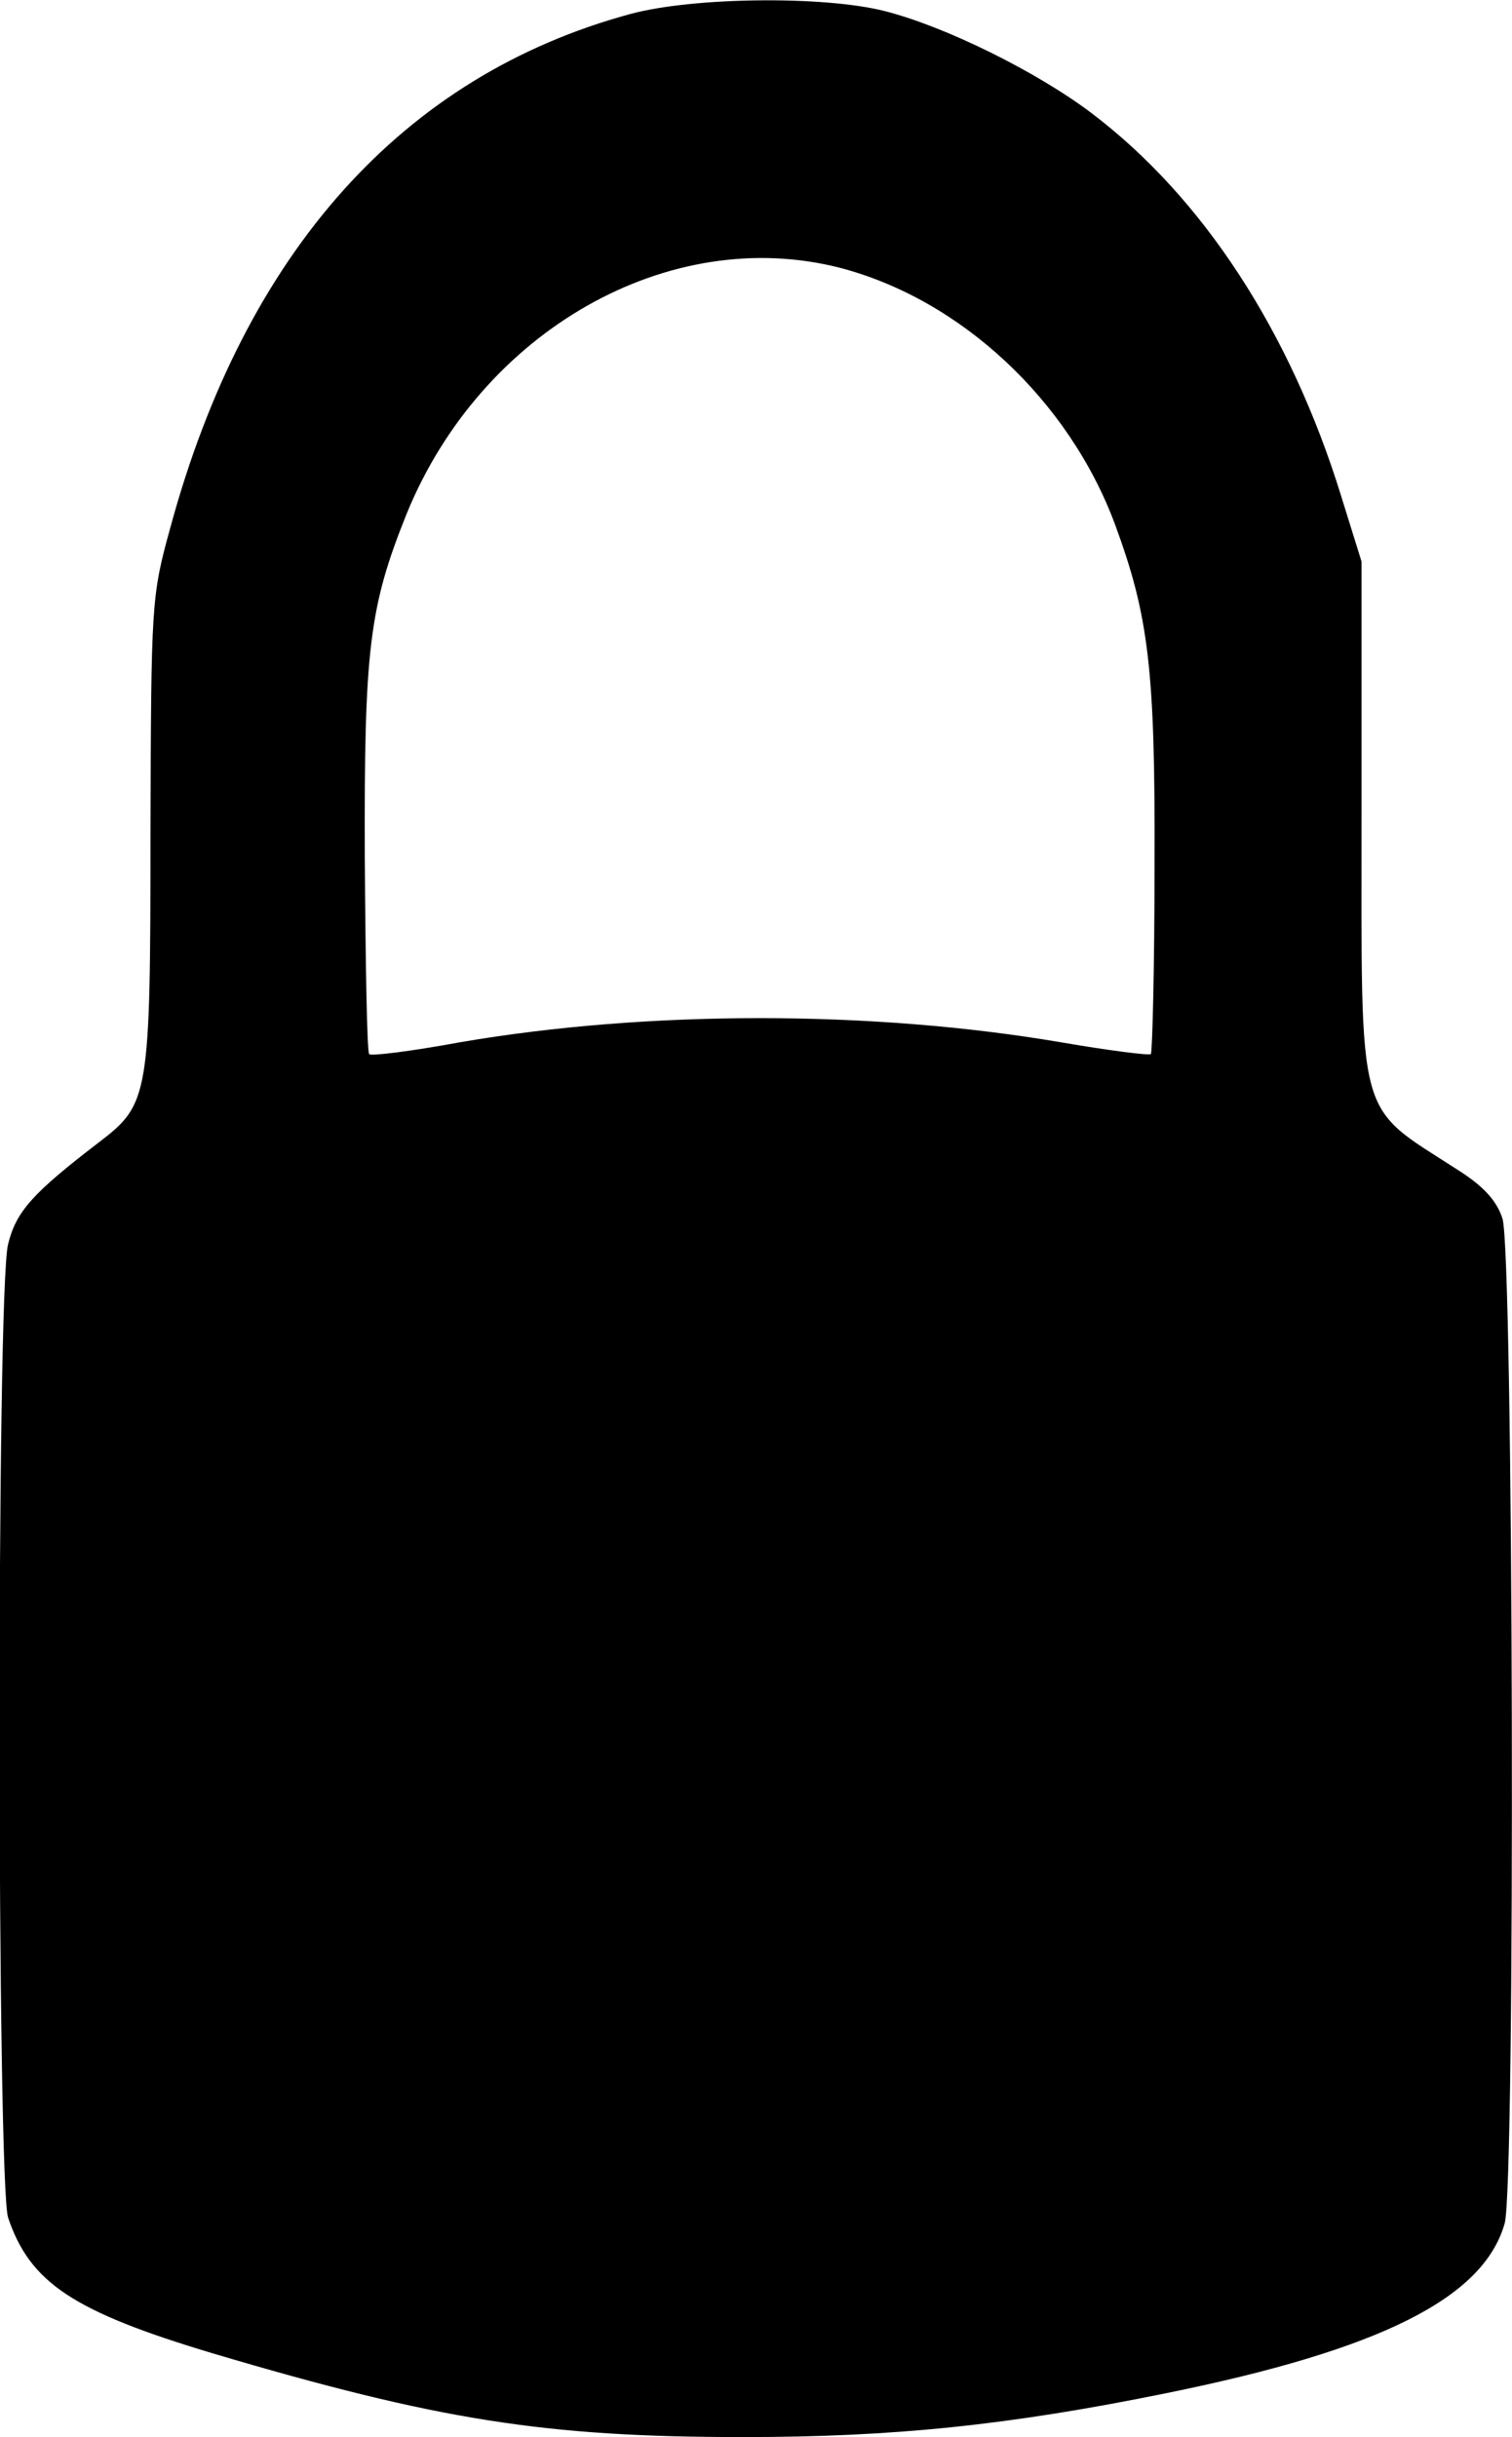
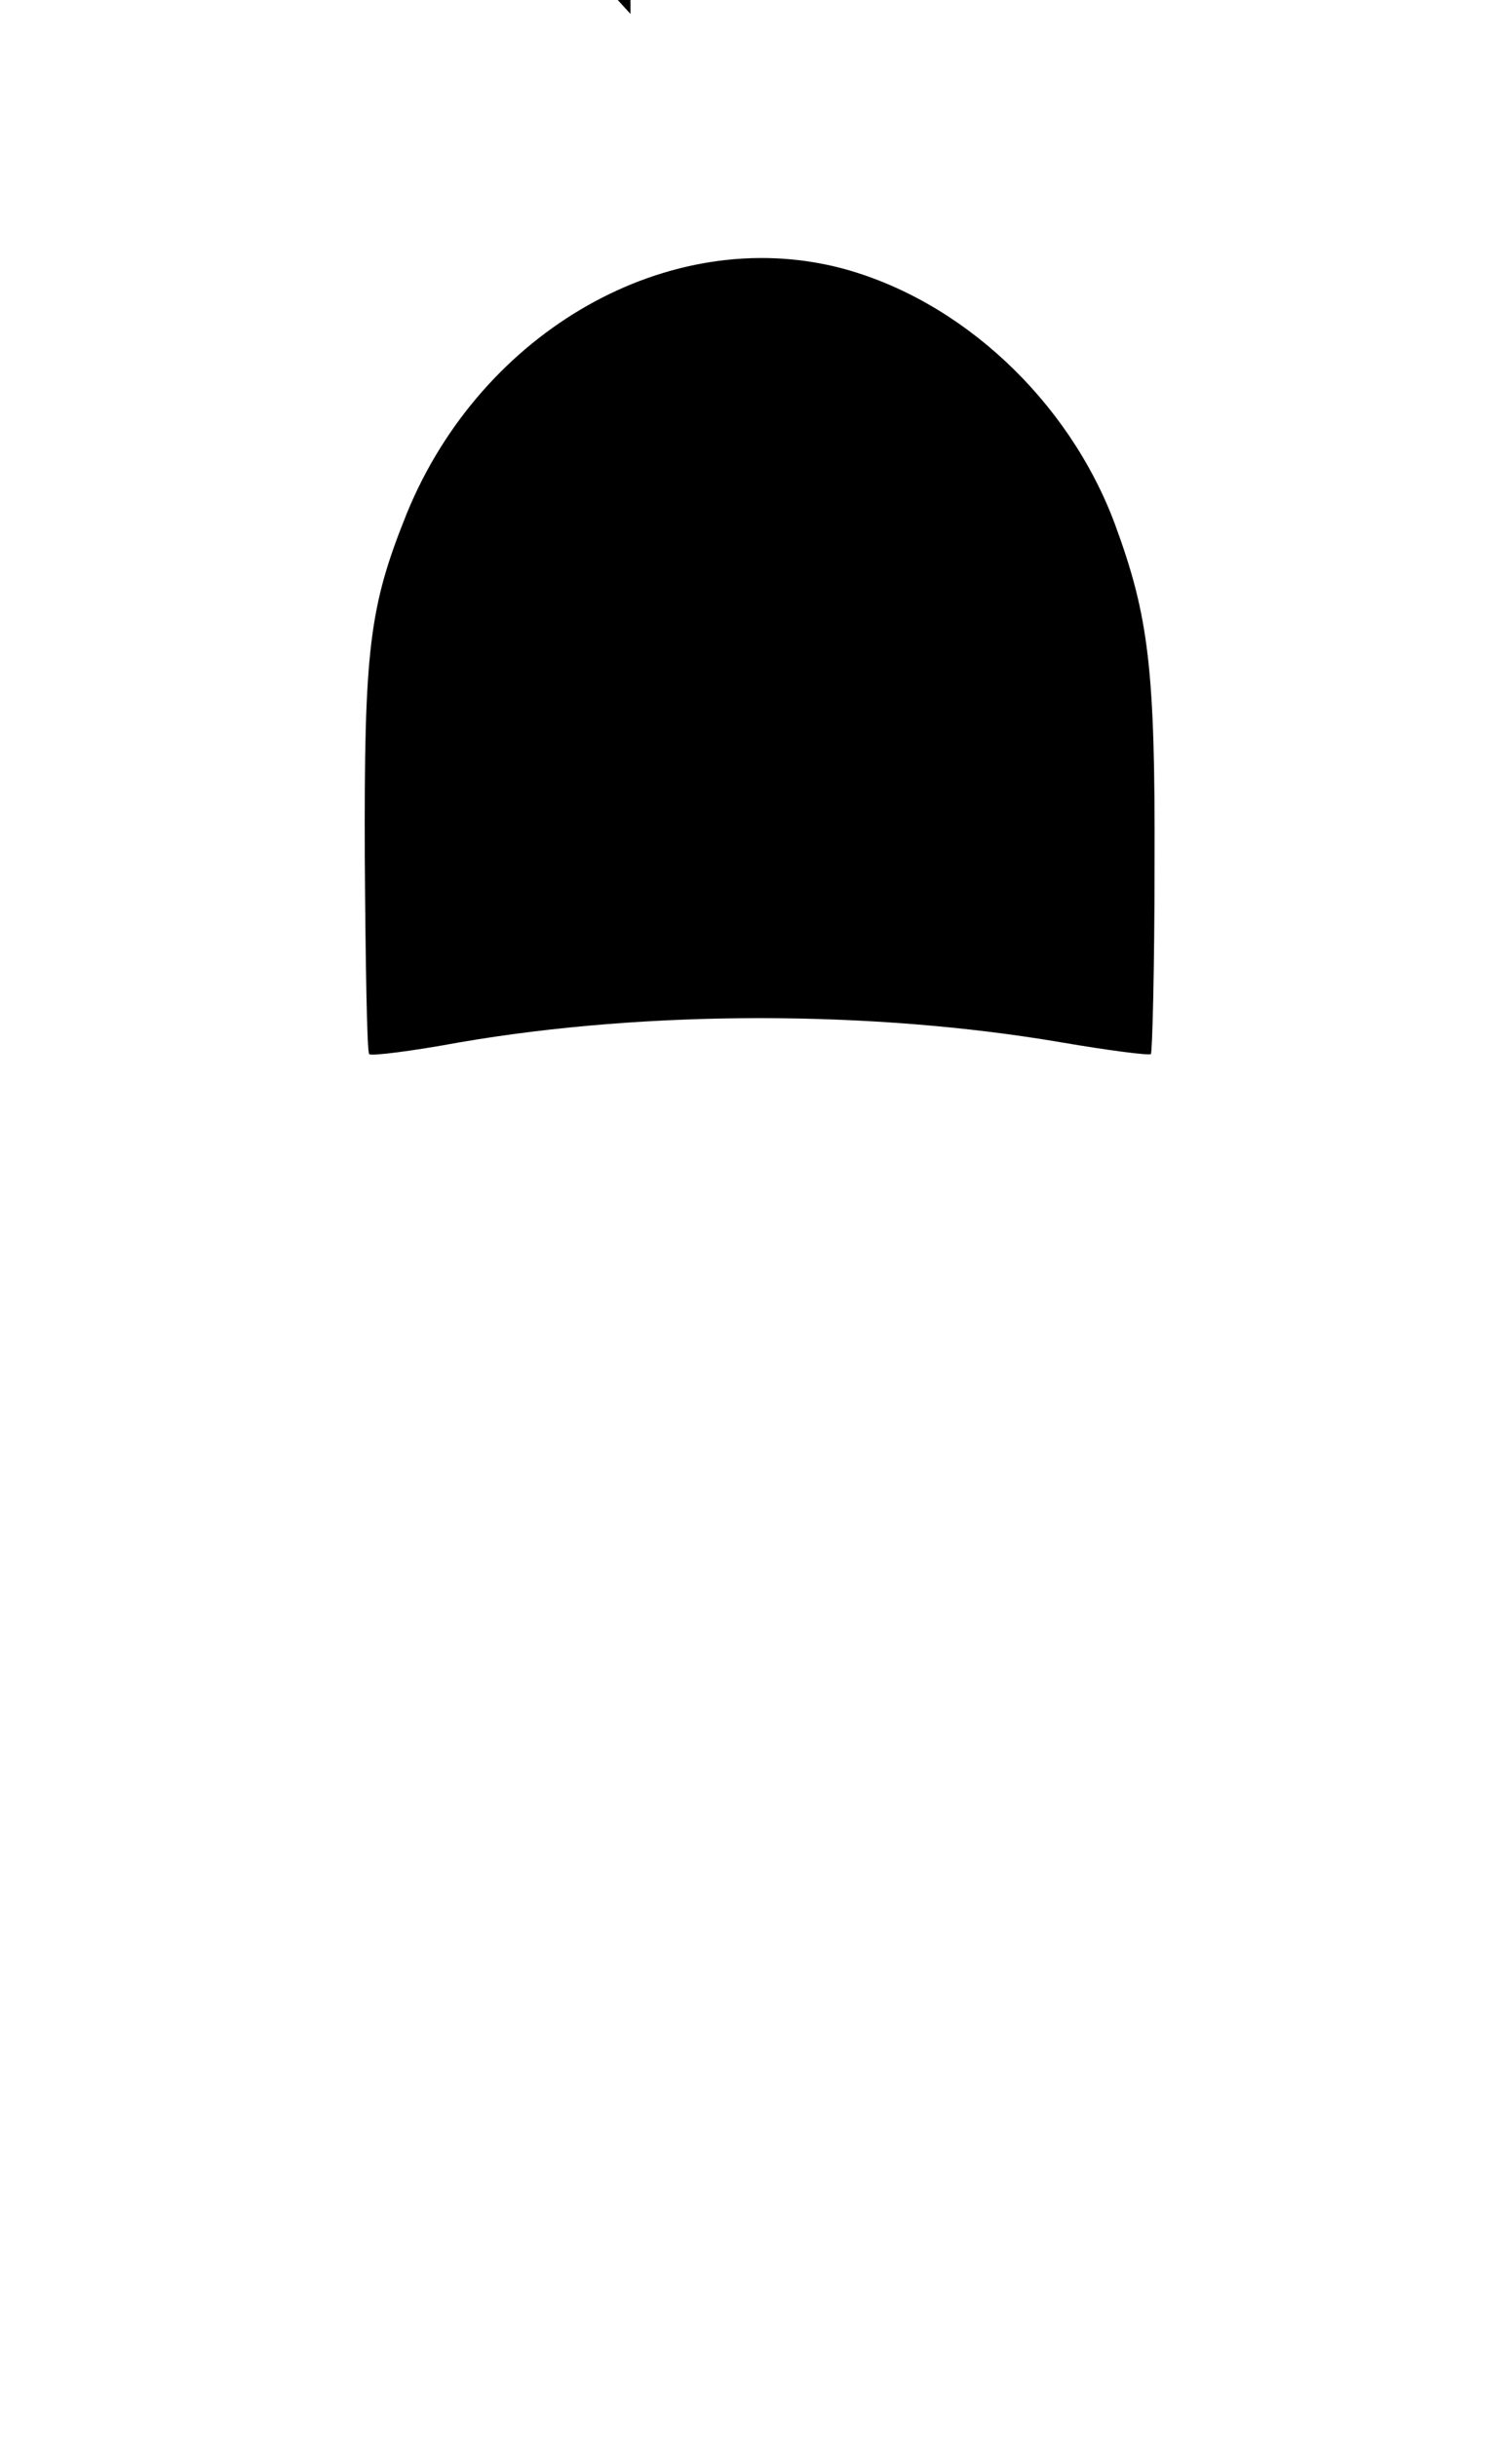
<svg xmlns="http://www.w3.org/2000/svg" version="1.0" width="206pt" height="332pt" viewBox="0 0 206 332" preserveAspectRatio="xMidYMid meet">
  <g transform="translate(0,332) scale(0.1,-0.1)" fill="#000000" stroke="none">
-     <path d="M859 3301 c-310 -84 -525 -324 -627 -700 -26 -94 -26 -103 -27 -416 0 -359 -2 -369 -70 -421 -90 -69 -113 -94 -124 -139 -16 -62 -15 -1279 0 -1326 30 -89 89 -128 279 -185 307 -91 452 -114 723 -114 204 0 361 16 577 60 290 59 431 129 460 231 15 52 12 1324 -3 1369 -8 25 -27 45 -62 67 -138 89 -130 59 -130 483 l0 345 -28 90 c-69 223 -188 406 -340 521 -74 56 -199 118 -282 139 -83 21 -261 19 -346 -4z m286 -346 c164 -43 311 -180 374 -349 46 -125 55 -197 54 -464 0 -139 -3 -255 -5 -258 -3 -2 -58 5 -122 16 -258 44 -564 44 -820 0 -65 -12 -121 -19 -123 -16 -3 2 -5 123 -6 268 -1 284 6 341 57 468 102 250 358 395 591 335z" />
+     <path d="M859 3301 l0 345 -28 90 c-69 223 -188 406 -340 521 -74 56 -199 118 -282 139 -83 21 -261 19 -346 -4z m286 -346 c164 -43 311 -180 374 -349 46 -125 55 -197 54 -464 0 -139 -3 -255 -5 -258 -3 -2 -58 5 -122 16 -258 44 -564 44 -820 0 -65 -12 -121 -19 -123 -16 -3 2 -5 123 -6 268 -1 284 6 341 57 468 102 250 358 395 591 335z" />
  </g>
</svg>